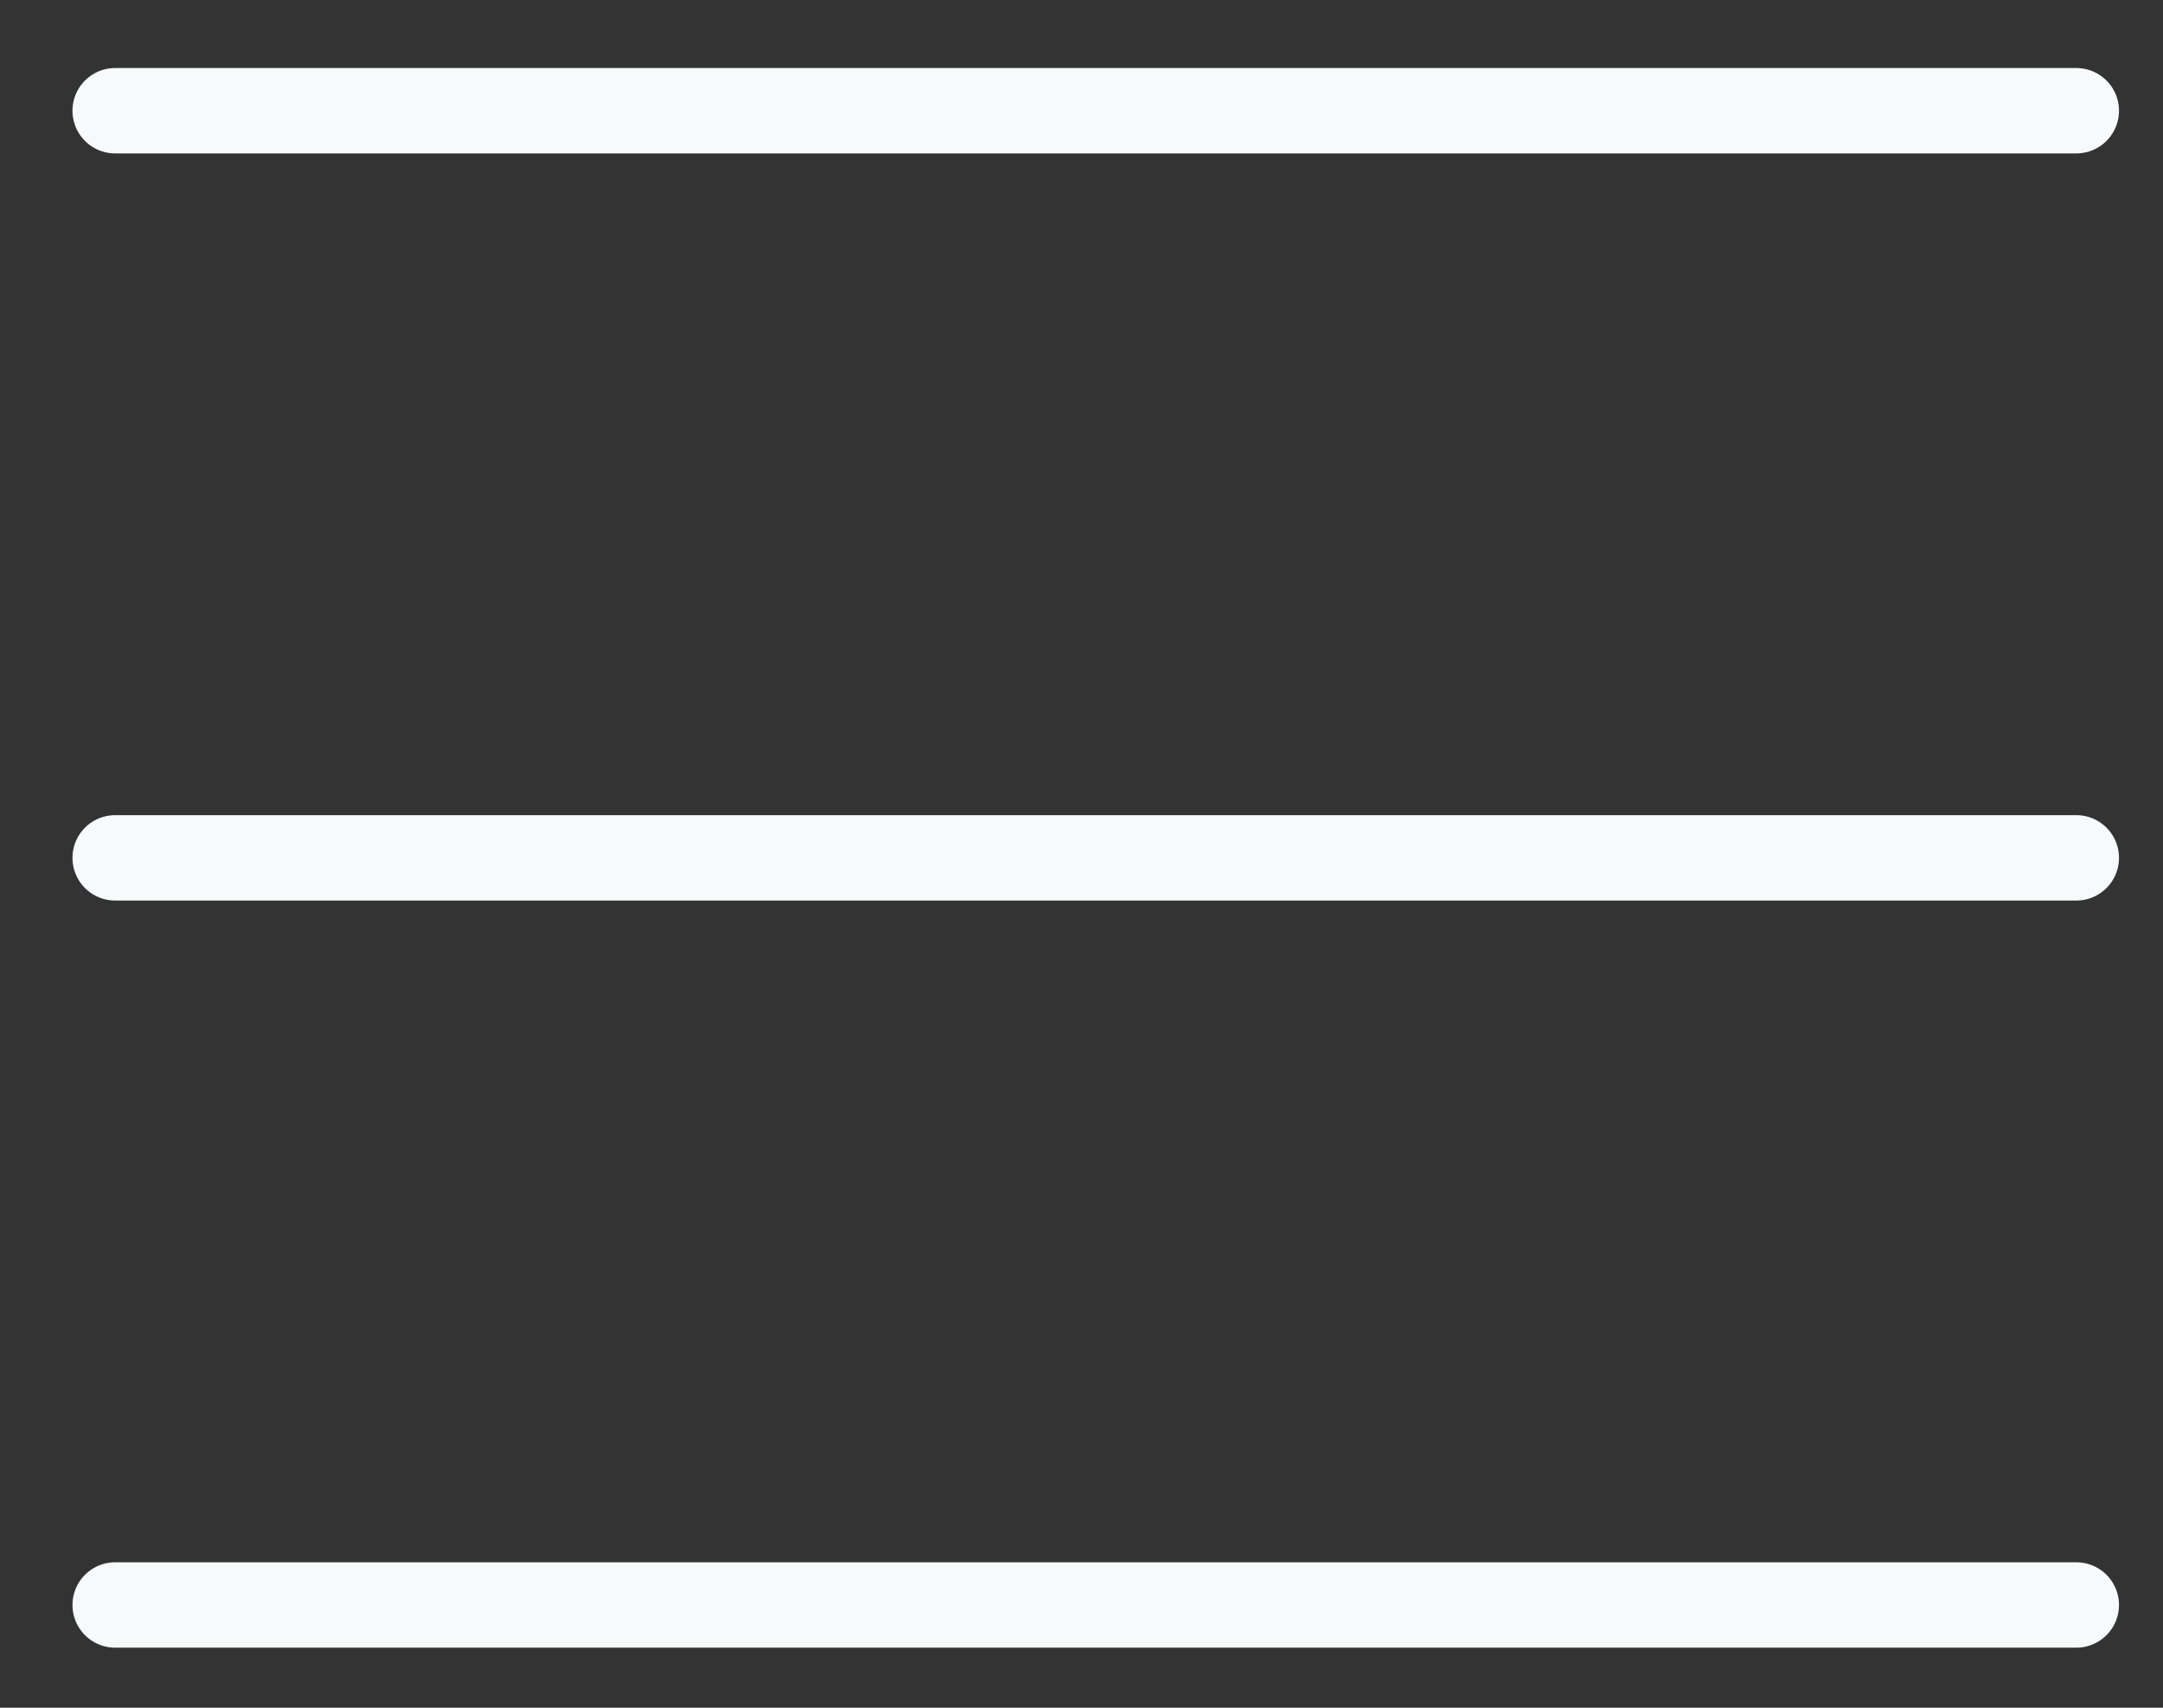
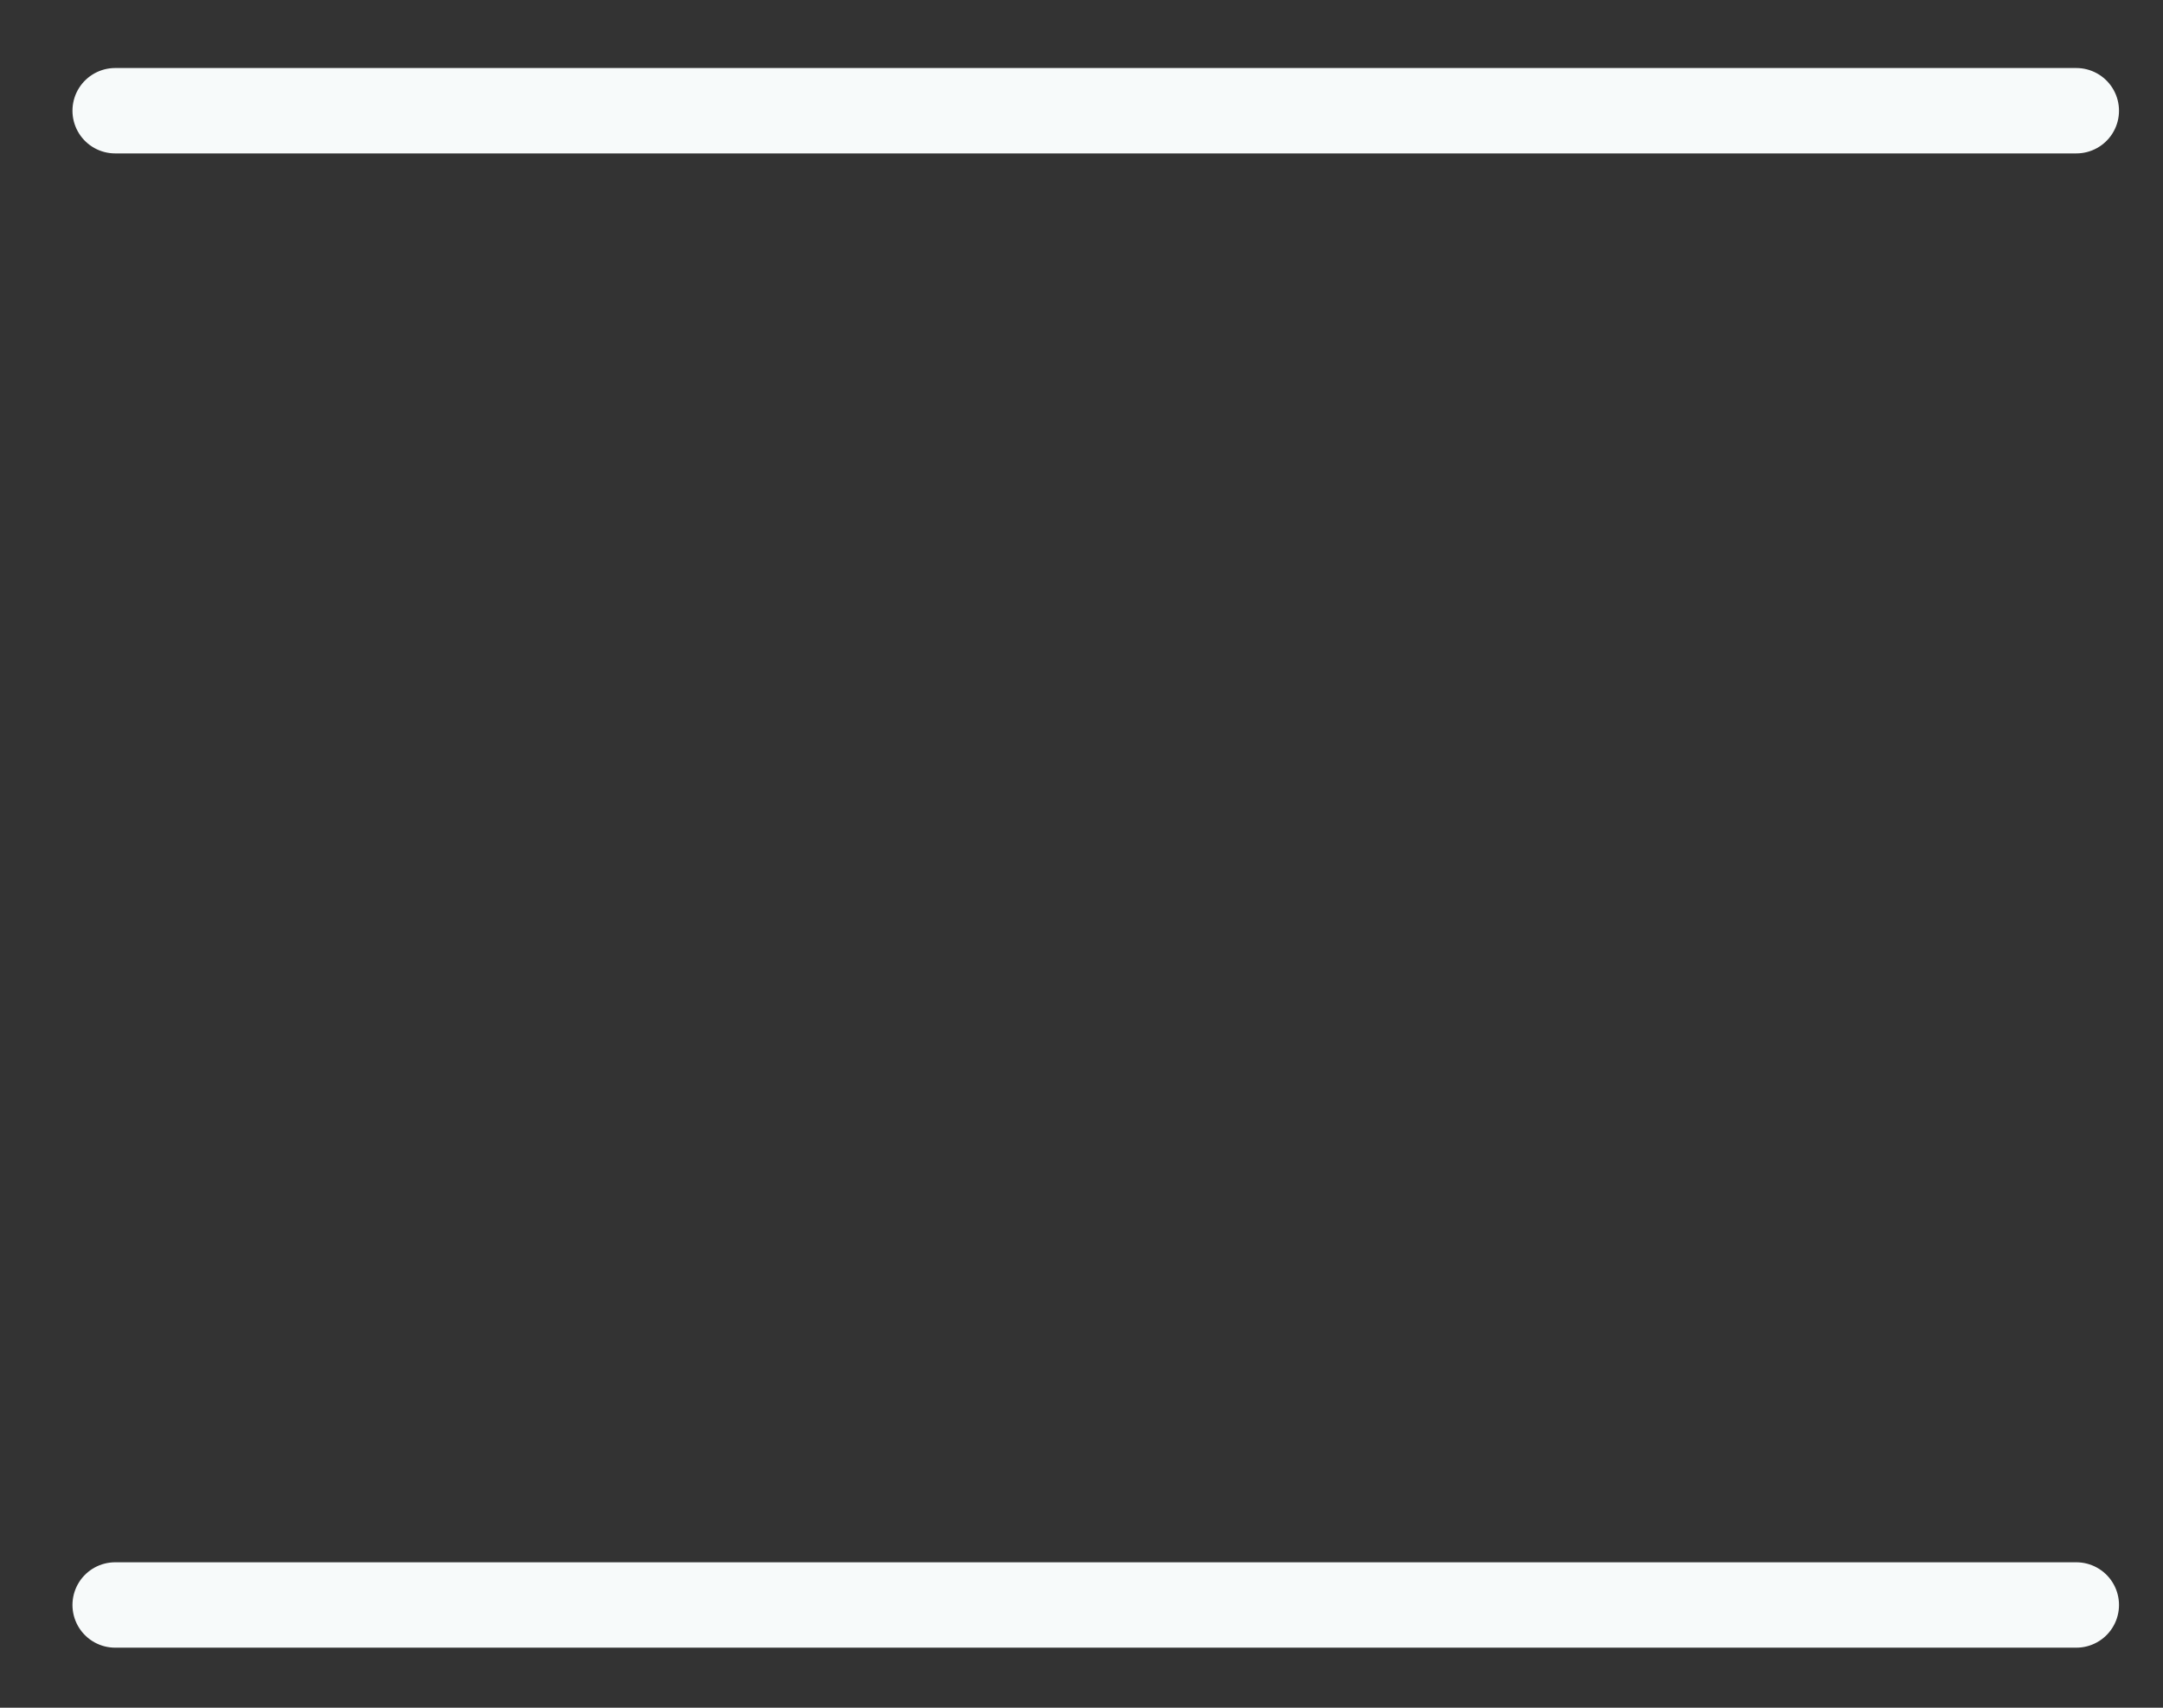
<svg xmlns="http://www.w3.org/2000/svg" width="38" height="30" viewBox="0 0 38 30" fill="none">
  <rect x="0" y="0" width="38" height="30" fill="#333333" stroke="none" />
-   <path d="M2.023 28.195H36.477M2.023 15.07H36.477M2.023 1.945H36.477" stroke="#F7FAFA" stroke-width="1.5" stroke-linecap="round" stroke-linejoin="round" />
+   <path d="M2.023 28.195H36.477H36.477M2.023 1.945H36.477" stroke="#F7FAFA" stroke-width="1.5" stroke-linecap="round" stroke-linejoin="round" />
</svg>